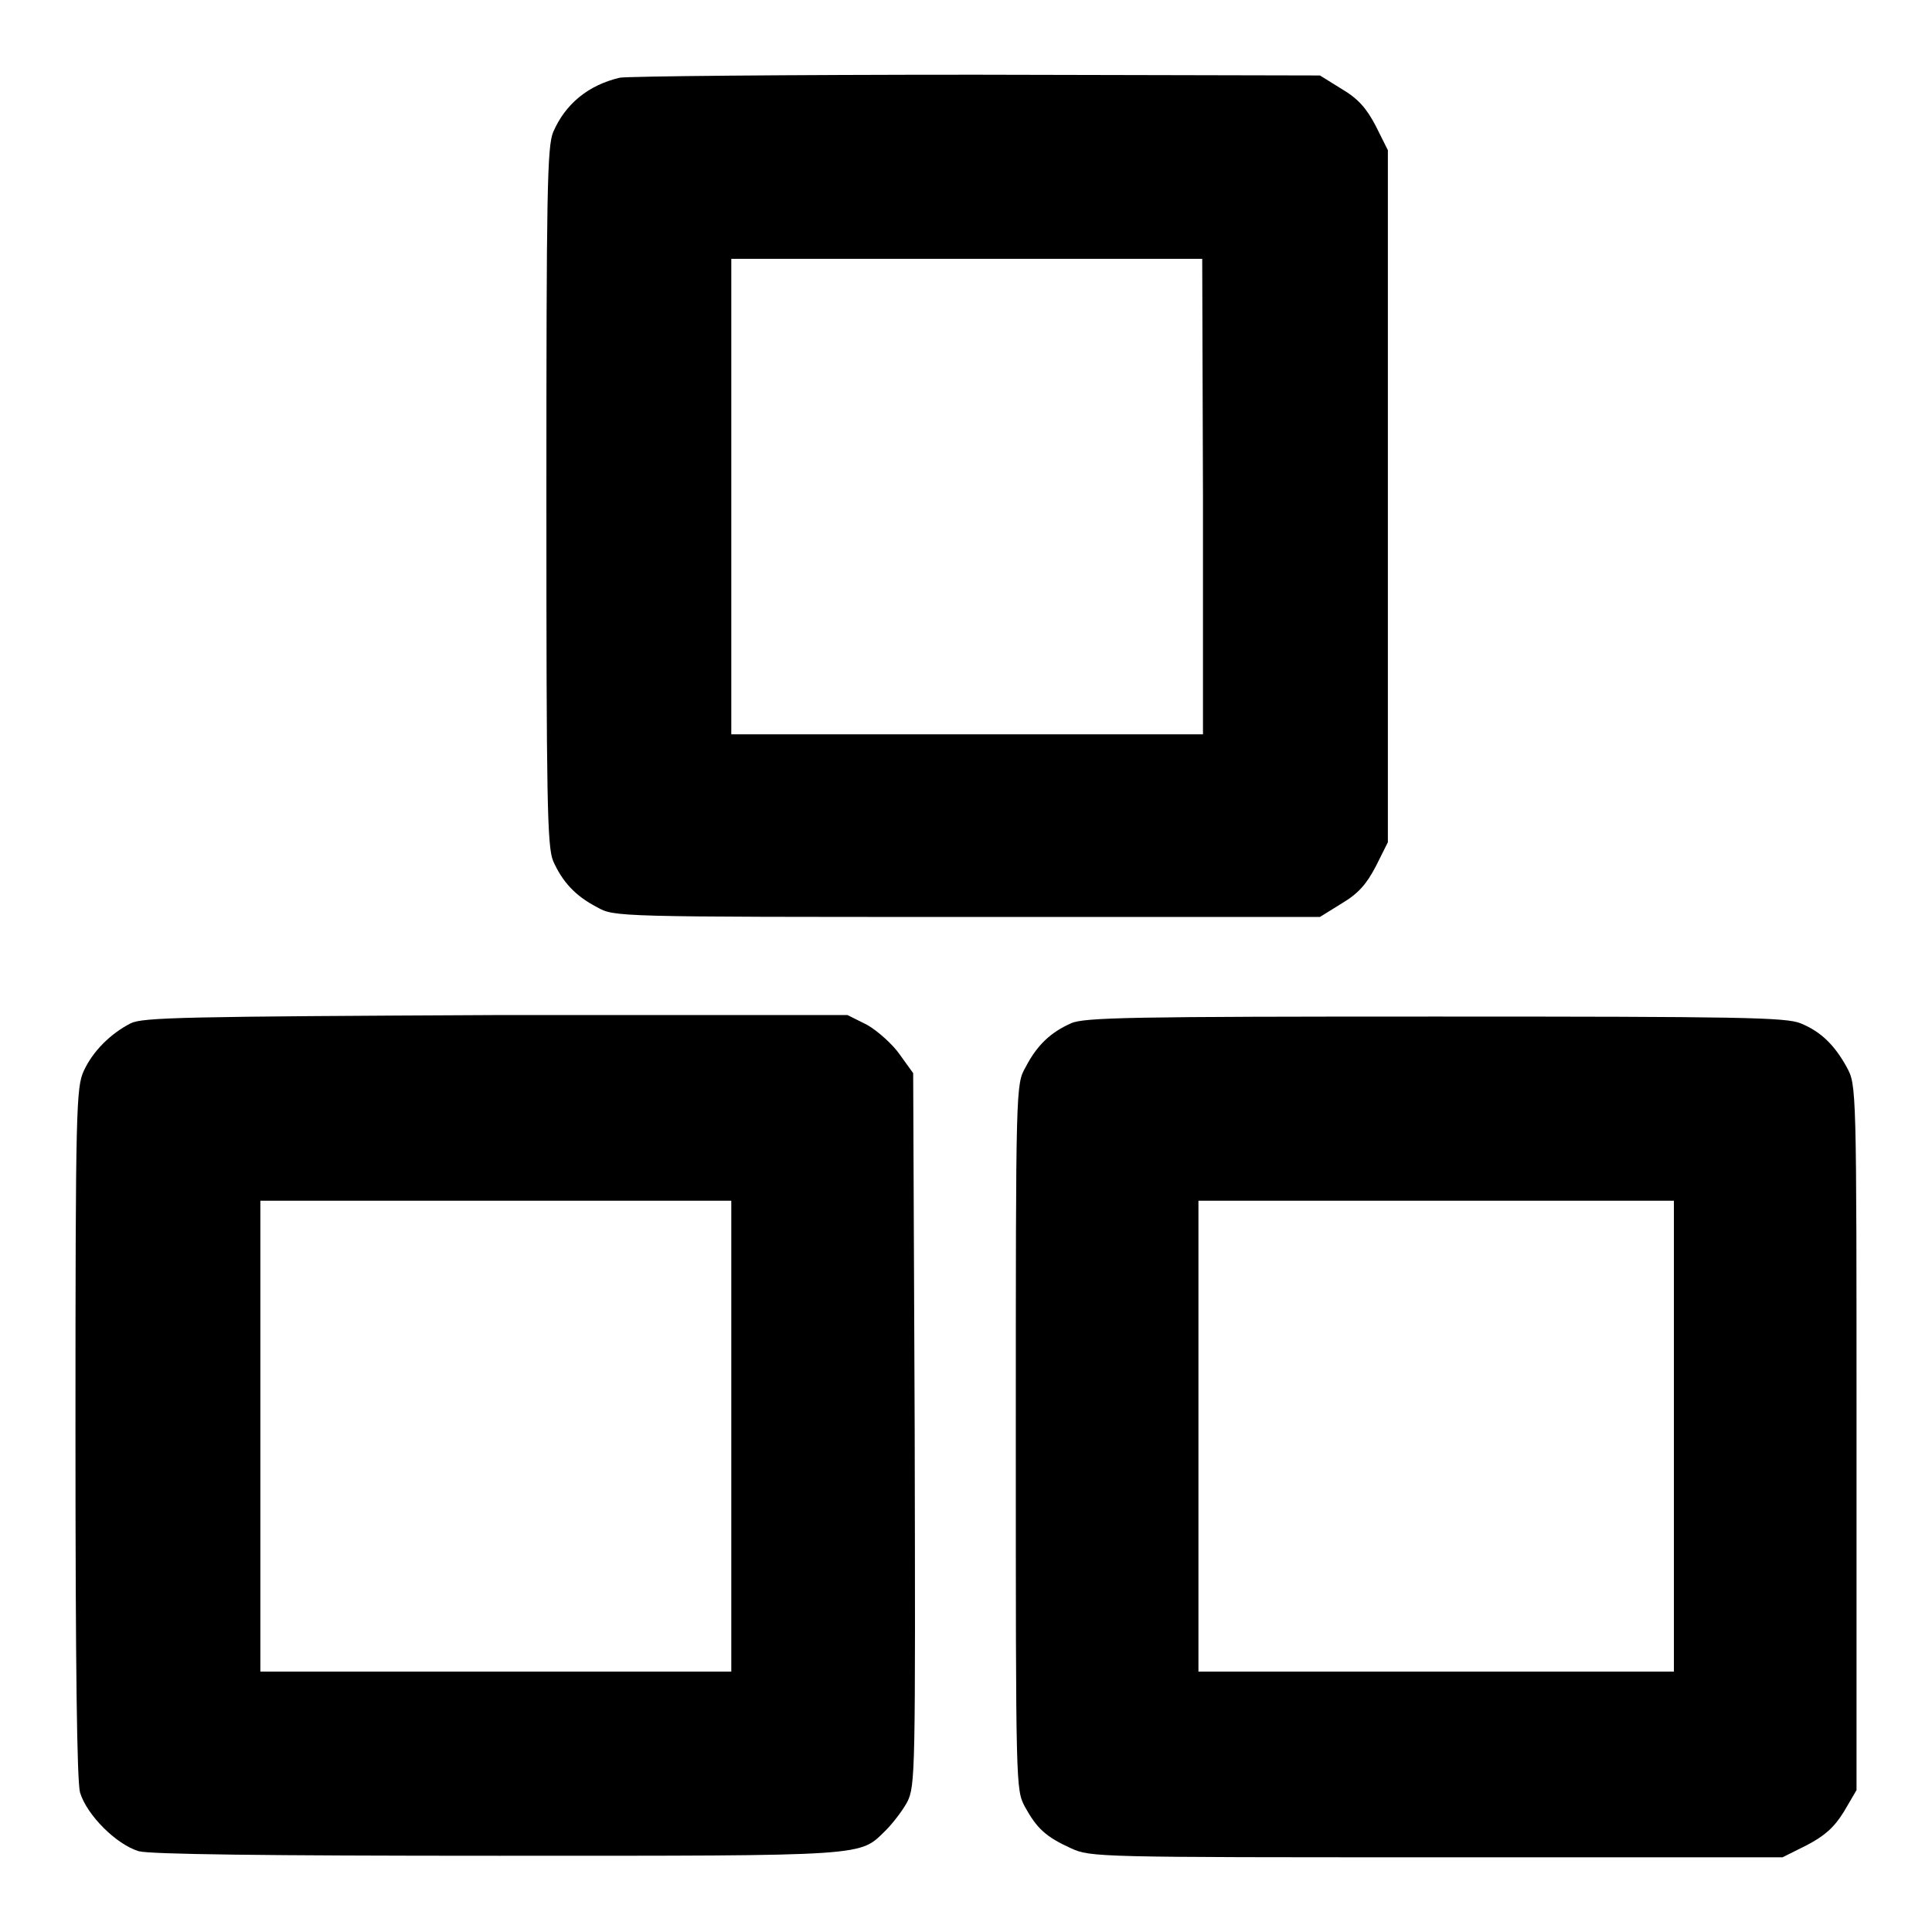
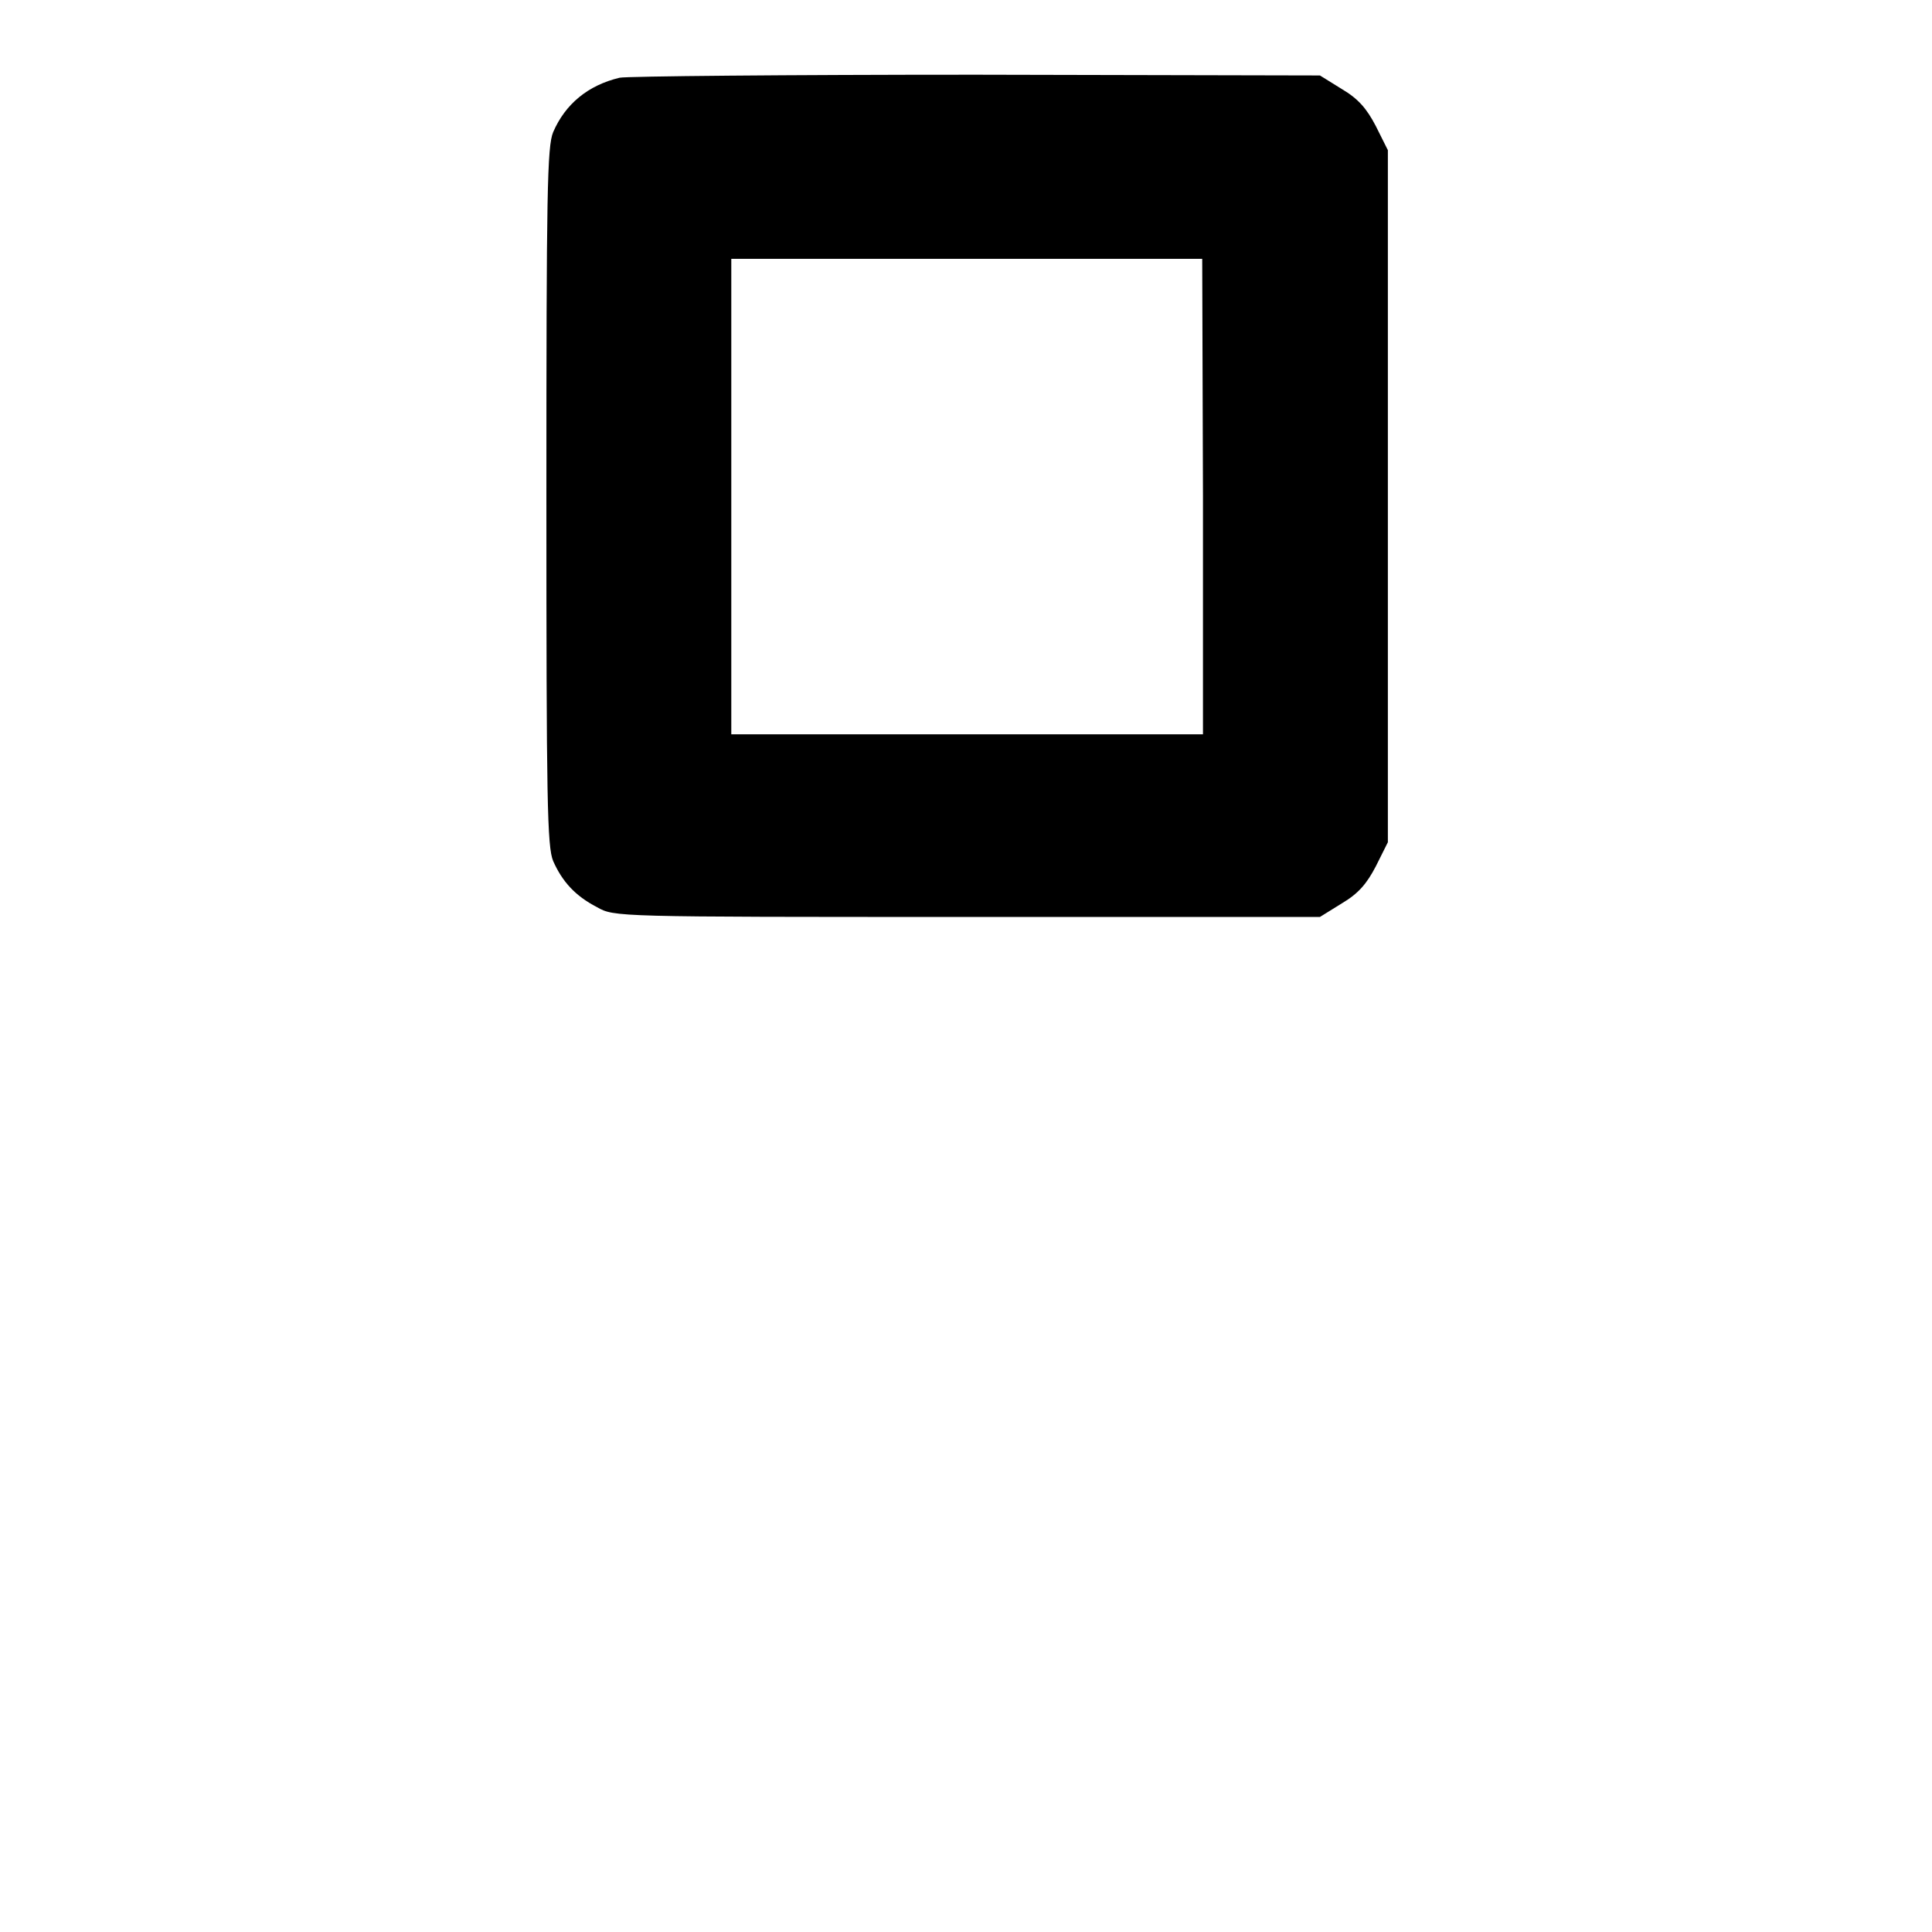
<svg xmlns="http://www.w3.org/2000/svg" version="1.1" x="0px" y="0px" viewBox="0 0 256 256" enable-background="new 0 0 256 256" xml:space="preserve">
  <g>
    <g>
      <g>
        <path fill="#000000" d="M82.1,10.3c-4.2,1-7.2,3.5-8.8,7.2c-0.8,1.9-0.9,8-0.9,48.3c0,40.3,0.1,46.4,0.9,48.3c1.2,2.7,2.9,4.6,5.8,6.1c2.3,1.3,2.3,1.3,49.1,1.3h46.7l2.9-1.8c2.2-1.3,3.3-2.6,4.5-4.9l1.6-3.2V65.8V19.9l-1.6-3.2c-1.2-2.3-2.3-3.6-4.5-4.9l-2.9-1.8l-45.6-0.1C104.3,9.9,83,10.1,82.1,10.3z M159.4,65.8v31.5h-31.2H96.9V65.8V34.3h31.2h31.2L159.4,65.8L159.4,65.8z" />
-         <path fill="#000000" d="M17.3,135.6c-2.7,1.4-5,3.7-6.2,6.3c-1,2.2-1.1,4.8-1.1,47.8c0,31.6,0.2,46.2,0.6,47.8c0.9,3,4.8,6.9,7.8,7.8c1.6,0.4,16.3,0.6,47.7,0.6c49.6,0,47.7,0.1,51.3-3.4c0.9-0.9,2.2-2.6,2.8-3.7c1.1-2.2,1.1-3.8,1-49.4l-0.2-47.2l-1.8-2.5c-0.9-1.3-2.9-3.1-4.3-3.9l-2.6-1.3H65.8C24.4,134.7,18.9,134.8,17.3,135.6z M96.9,190.3v31.2H65.7H34.5v-31.2v-31.2h31.2h31.2L96.9,190.3L96.9,190.3z" />
-         <path fill="#000000" d="M141.9,135.6c-2.7,1.2-4.5,2.9-6,5.8c-1.3,2.3-1.3,2.3-1.3,49c0,46.6,0,46.7,1.2,49c1.6,2.9,2.8,4,6.1,5.5c2.6,1.2,3.6,1.2,48.5,1.2h45.8l3.2-1.6c2.3-1.2,3.6-2.3,4.9-4.4l1.7-2.9v-46.7c0-46.7,0-46.7-1.3-49.1c-1.6-2.9-3.4-4.7-6.1-5.8c-1.9-0.8-8-0.9-48.4-0.9C150.1,134.7,143.6,134.8,141.9,135.6z M221.8,190.3v31.2h-31.5h-31.5v-31.2v-31.2h31.5h31.5V190.3z" />
      </g>
    </g>
  </g>
</svg>